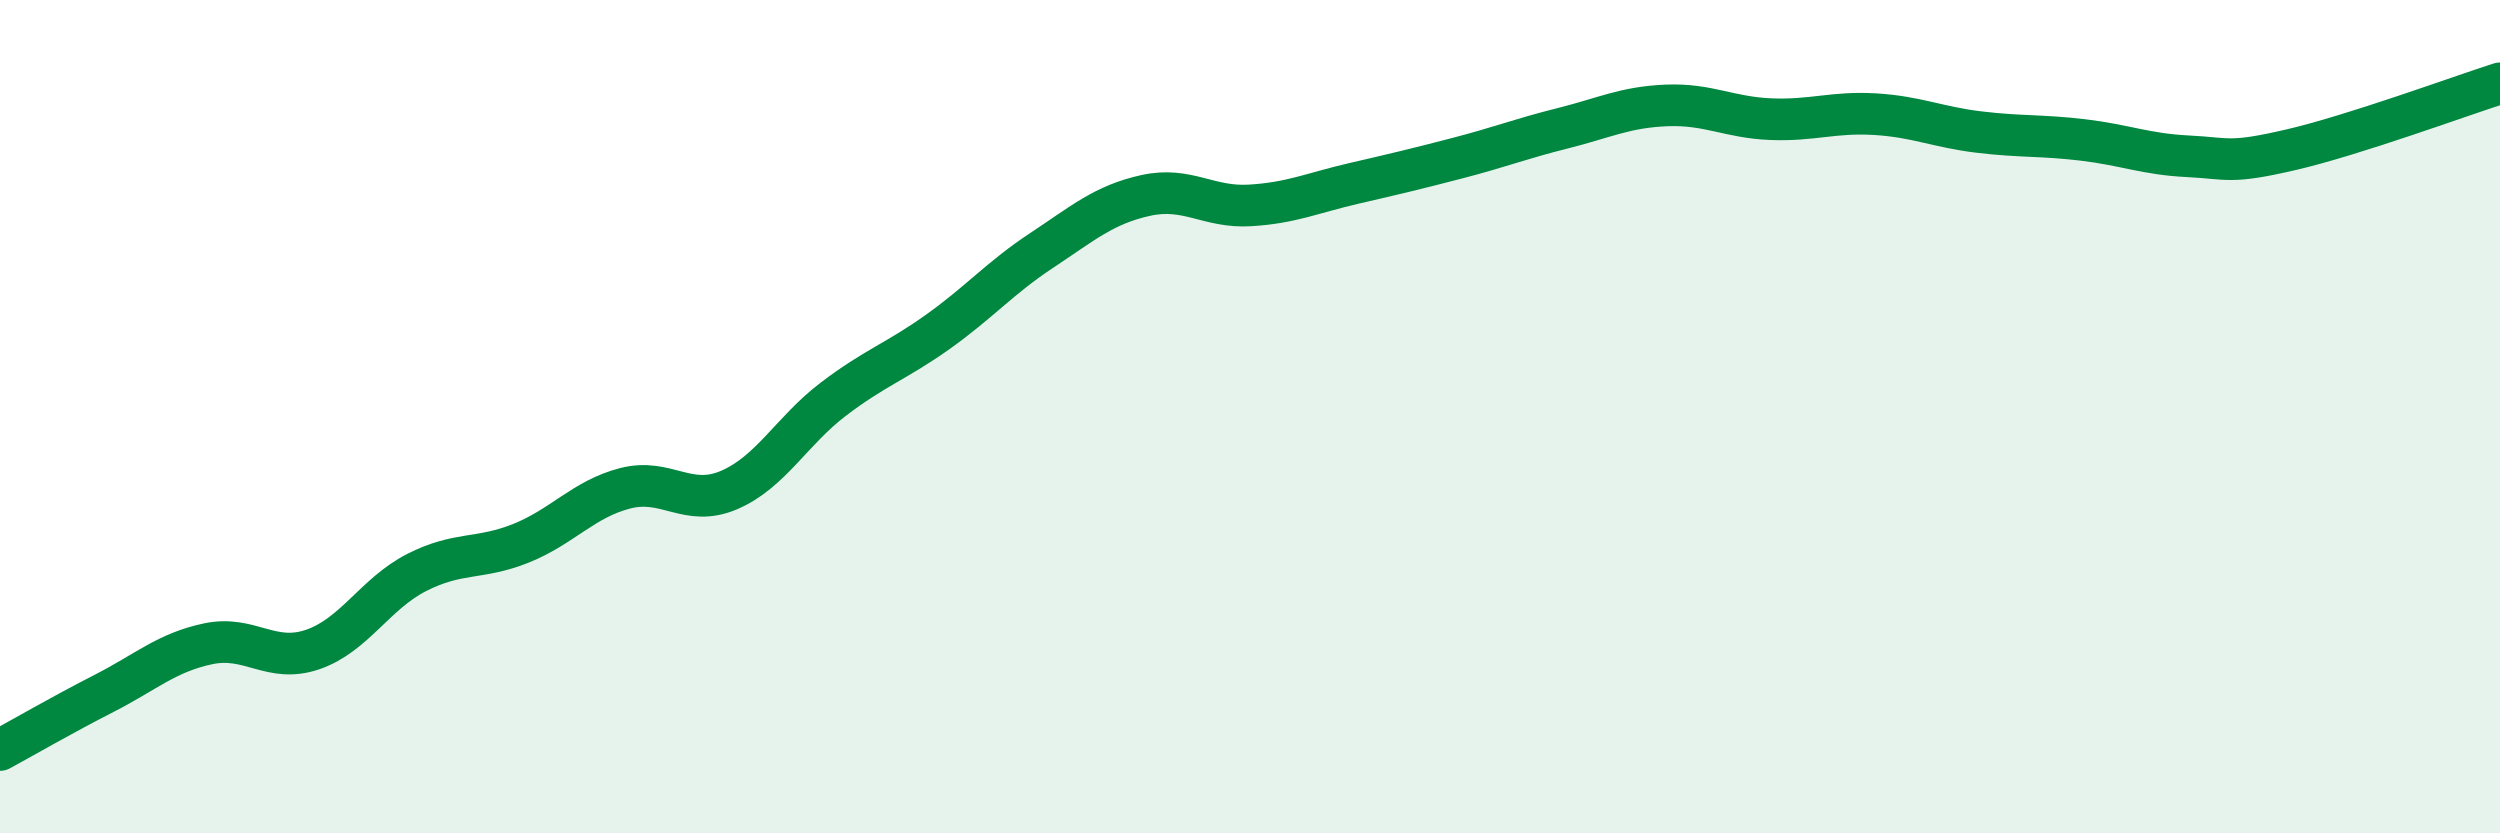
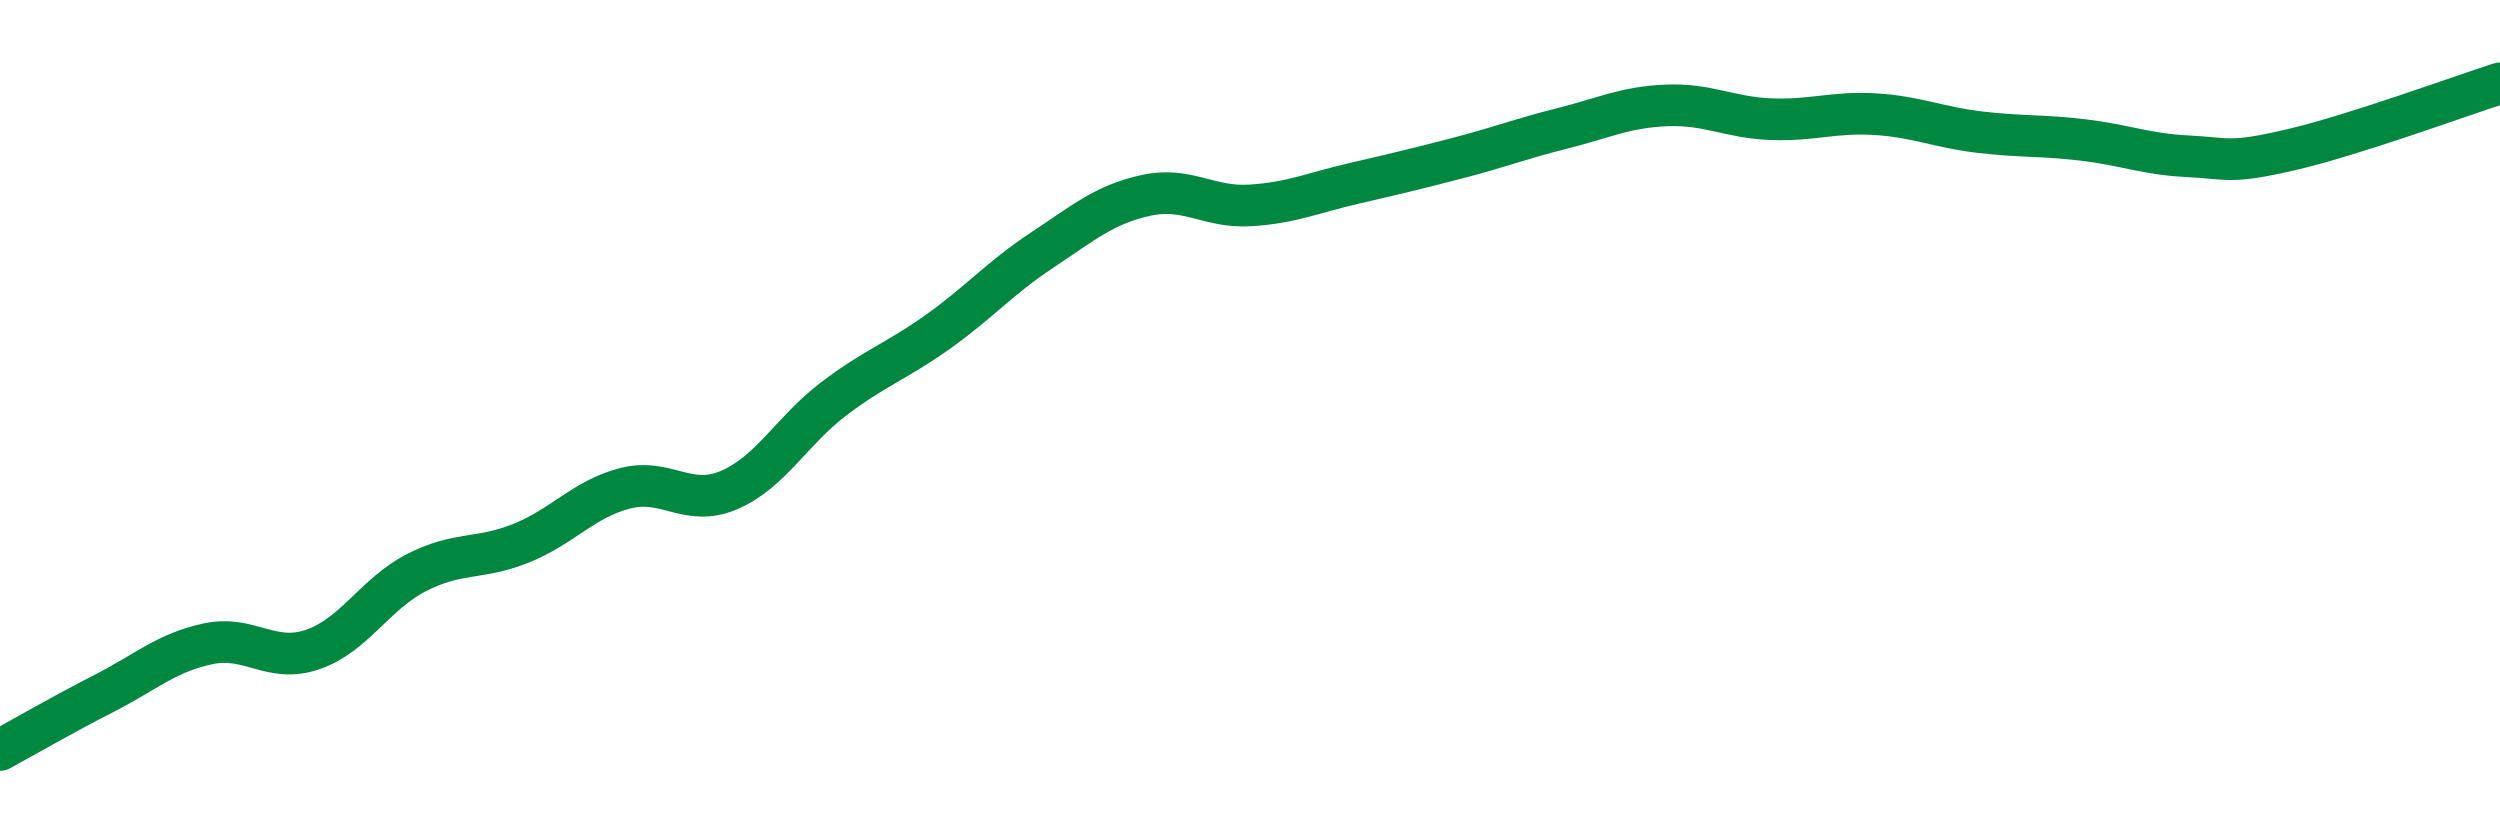
<svg xmlns="http://www.w3.org/2000/svg" width="60" height="20" viewBox="0 0 60 20">
-   <path d="M 0,18 C 0.5,17.73 1.5,17.15 2.5,16.64 C 3.5,16.13 4,15.66 5,15.45 C 6,15.24 6.5,15.93 7.5,15.59 C 8.5,15.25 9,14.25 10,13.74 C 11,13.23 11.5,13.44 12.5,13.04 C 13.5,12.64 14,11.98 15,11.72 C 16,11.46 16.5,12.19 17.5,11.76 C 18.5,11.33 19,10.34 20,9.58 C 21,8.82 21.5,8.68 22.5,7.97 C 23.5,7.26 24,6.67 25,6.01 C 26,5.35 26.5,4.91 27.5,4.69 C 28.5,4.47 29,4.99 30,4.93 C 31,4.87 31.5,4.63 32.5,4.4 C 33.5,4.17 34,4.05 35,3.79 C 36,3.53 36.5,3.33 37.5,3.08 C 38.5,2.83 39,2.57 40,2.53 C 41,2.49 41.5,2.82 42.5,2.86 C 43.5,2.9 44,2.68 45,2.74 C 46,2.8 46.5,3.05 47.5,3.17 C 48.5,3.29 49,3.24 50,3.36 C 51,3.48 51.5,3.7 52.5,3.75 C 53.5,3.8 53.5,3.94 55,3.59 C 56.5,3.24 59,2.32 60,2L60 20L0 20Z" fill="#008740" opacity="0.1" stroke-linecap="round" stroke-linejoin="round" />
  <path d="M 0,18 C 0.5,17.73 1.5,17.15 2.5,16.64 C 3.5,16.13 4,15.66 5,15.45 C 6,15.24 6.5,15.93 7.5,15.59 C 8.5,15.25 9,14.25 10,13.74 C 11,13.23 11.5,13.44 12.5,13.04 C 13.5,12.64 14,11.98 15,11.72 C 16,11.46 16.5,12.19 17.5,11.76 C 18.5,11.33 19,10.34 20,9.58 C 21,8.82 21.5,8.68 22.5,7.97 C 23.5,7.26 24,6.67 25,6.01 C 26,5.35 26.5,4.91 27.5,4.69 C 28.5,4.47 29,4.99 30,4.93 C 31,4.87 31.5,4.63 32.5,4.4 C 33.5,4.17 34,4.05 35,3.79 C 36,3.53 36.5,3.33 37.5,3.08 C 38.5,2.83 39,2.57 40,2.53 C 41,2.49 41.5,2.82 42.5,2.86 C 43.5,2.9 44,2.68 45,2.74 C 46,2.8 46.5,3.05 47.5,3.17 C 48.5,3.29 49,3.24 50,3.36 C 51,3.48 51.5,3.7 52.5,3.75 C 53.5,3.8 53.5,3.94 55,3.59 C 56.5,3.24 59,2.32 60,2" stroke="#008740" stroke-width="1" fill="none" stroke-linecap="round" stroke-linejoin="round" />
</svg>